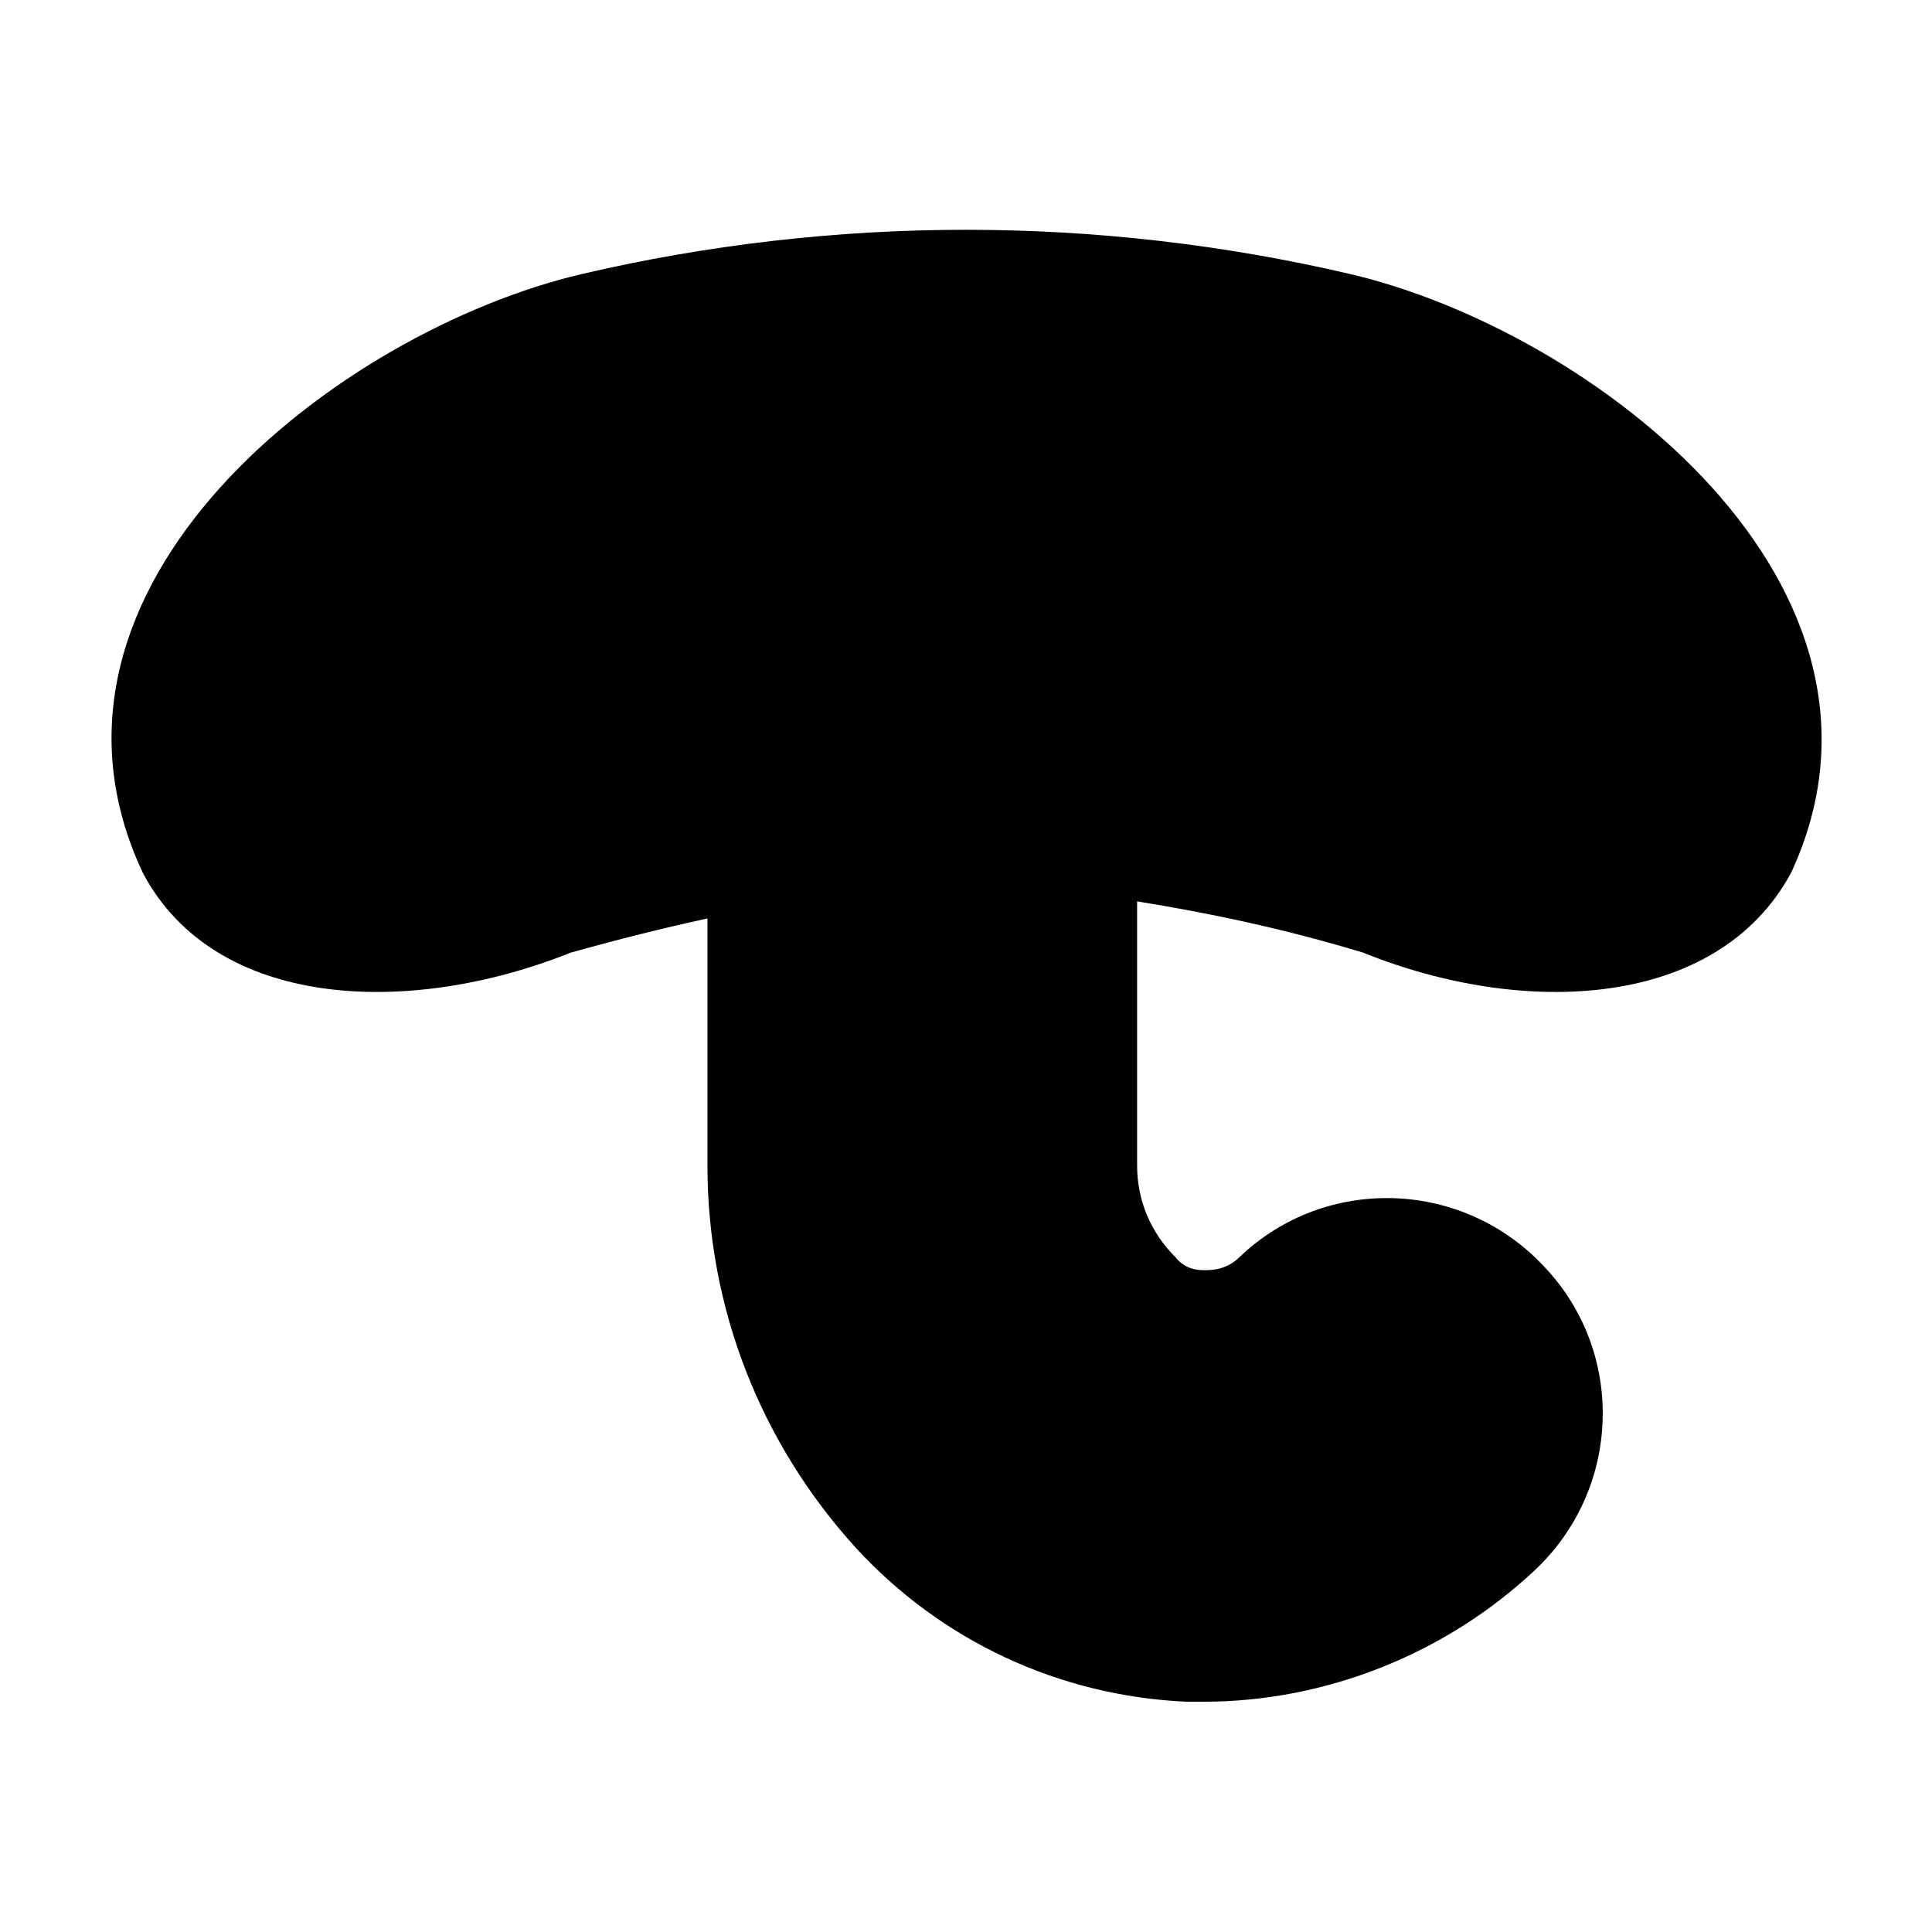
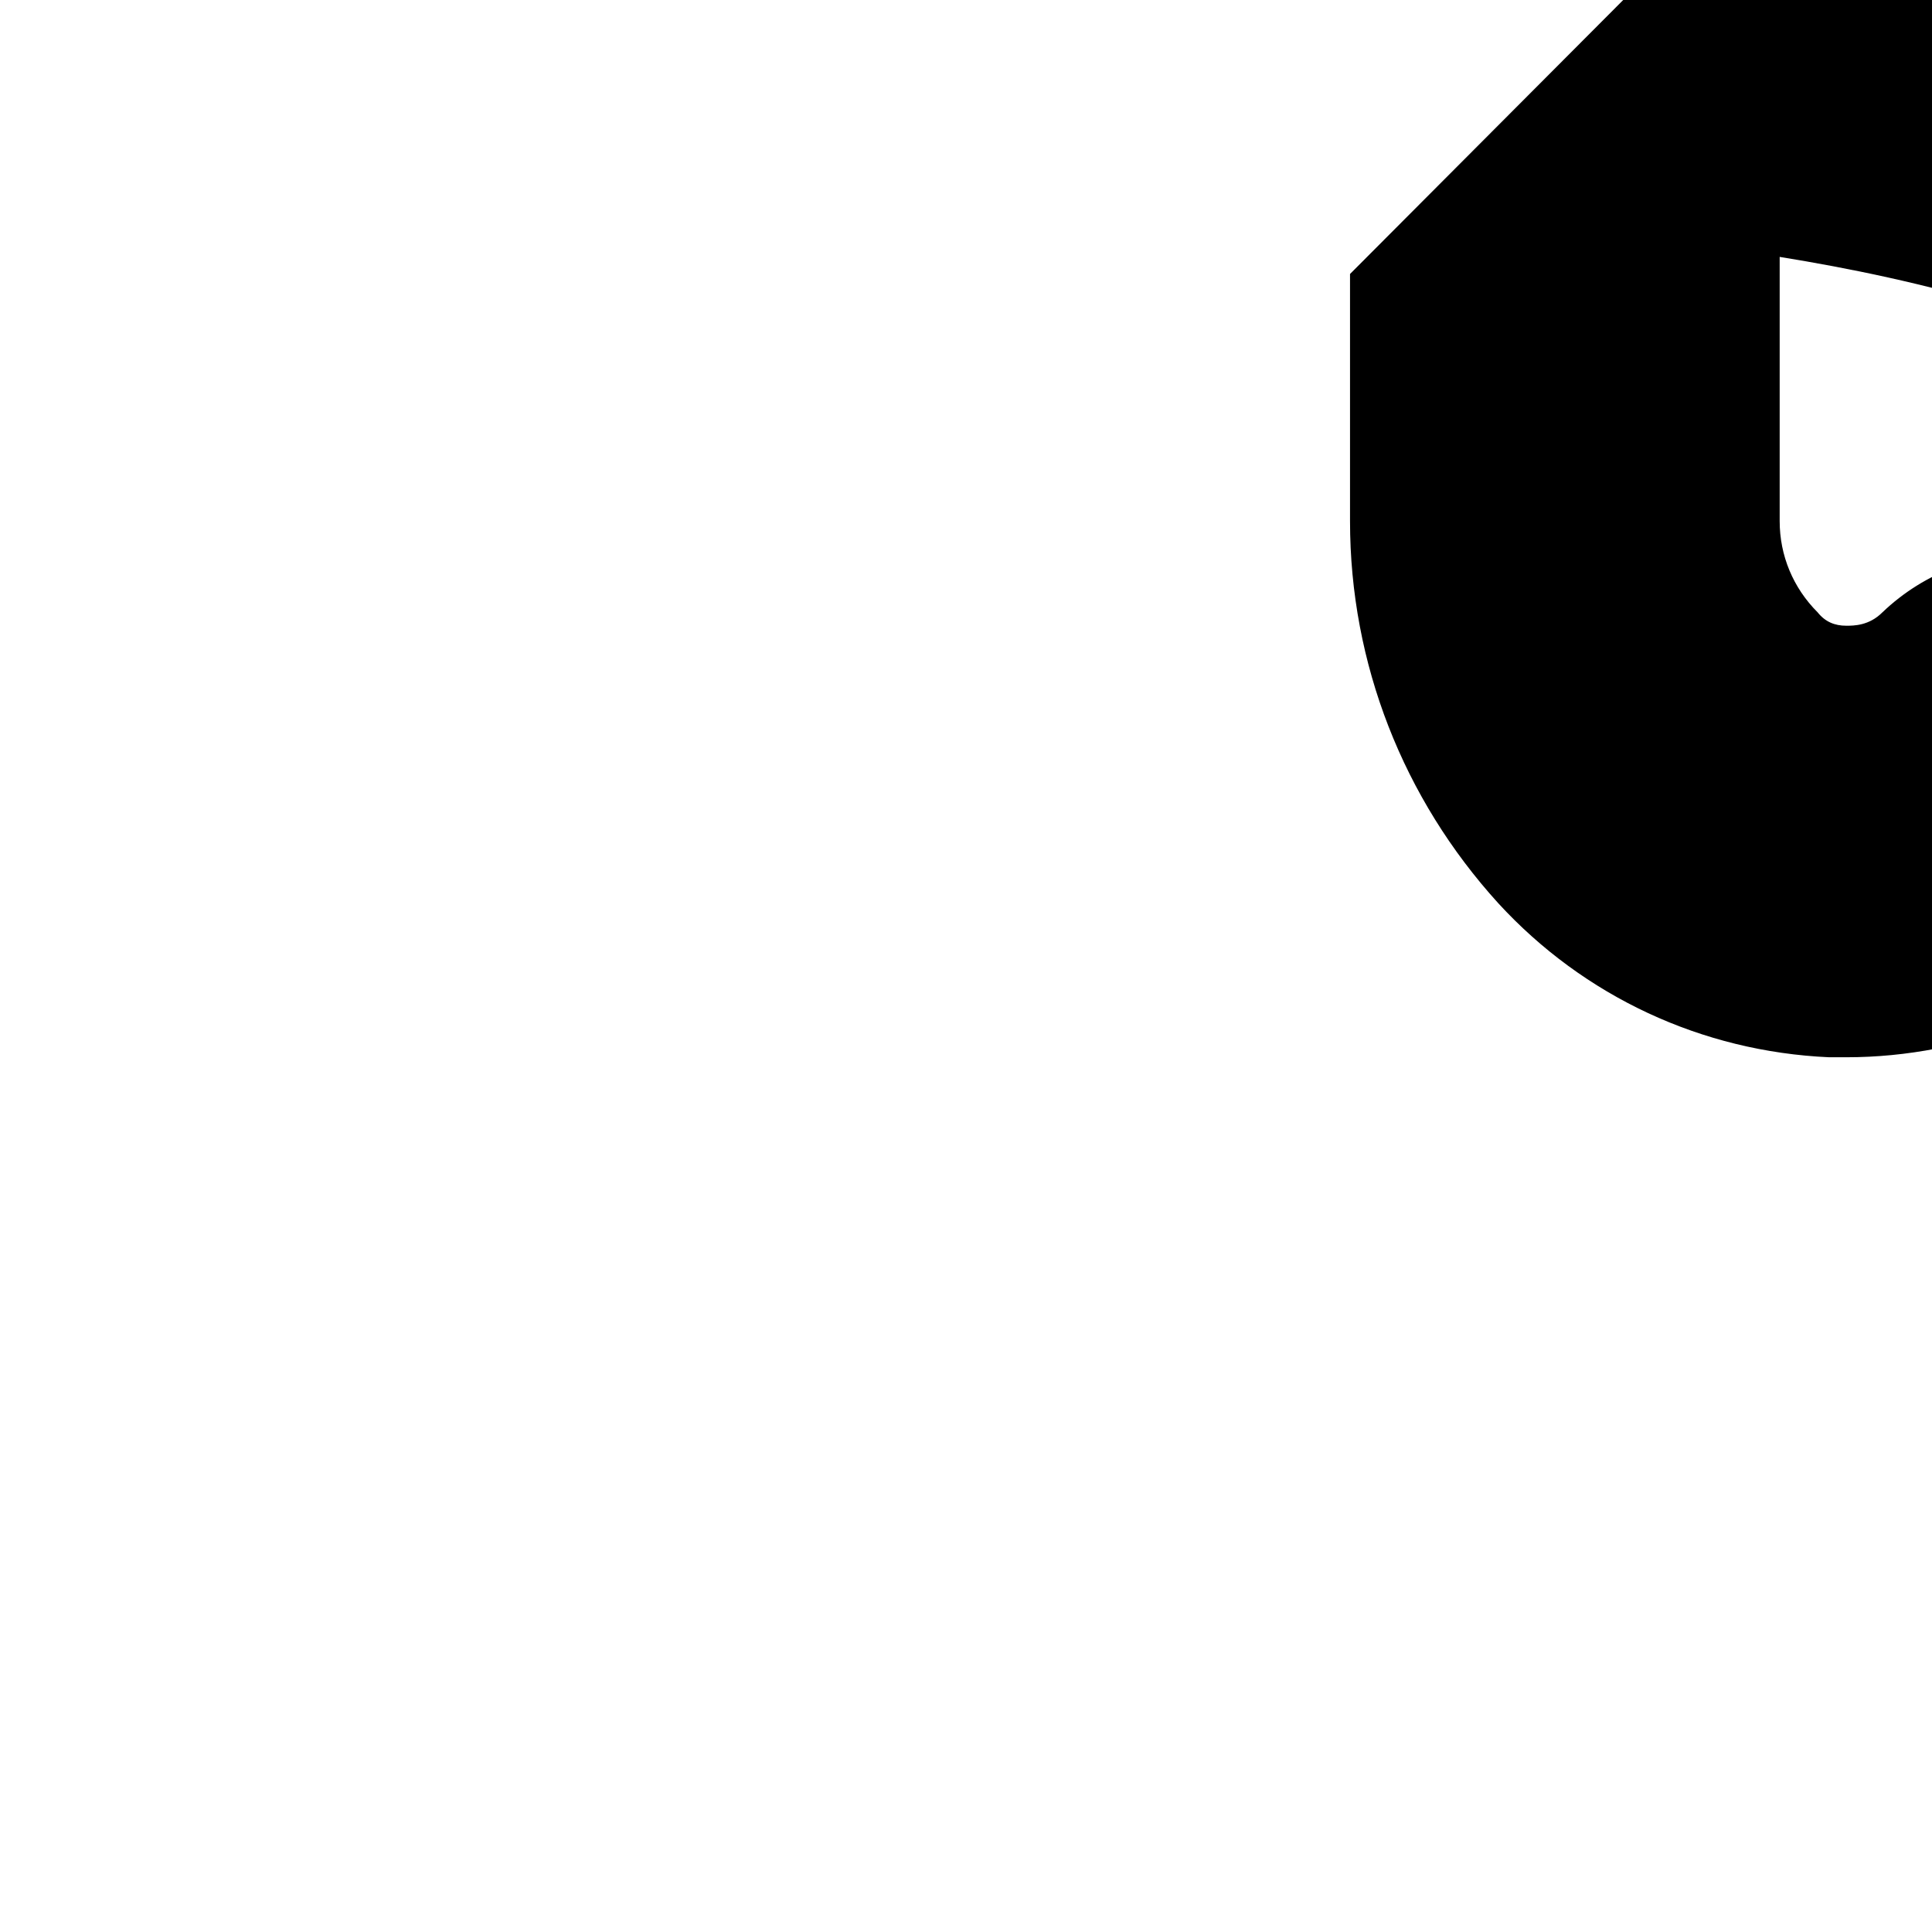
<svg xmlns="http://www.w3.org/2000/svg" fill="#000000" width="800px" height="800px" version="1.1" viewBox="144 144 512 512">
-   <path d="m501.77 216.61c-67.008-15.617-136.53-15.617-203.54 0-64.488 15.113-152.15 82.625-116.38 158.7 19.145 36.273 70.535 38.289 113.36 21.16 12.594-3.527 24.688-6.551 36.273-9.07v65.496c0 37.785 14.105 73.555 39.297 101.27 22.672 24.688 53.906 39.297 87.664 40.809h4.535c32.242 0 63.984-12.594 87.664-34.762 23.176-21.664 24.184-57.938 2.519-80.609-21.664-23.176-57.938-24.184-80.609-2.519-3.527 3.527-7.559 3.527-9.574 3.527-3.023 0-5.543-1.008-7.559-3.527-6.547-6.551-10.074-15.113-10.074-24.184v-70.031c18.641 3.023 38.289 7.055 59.953 13.602 42.32 17.129 93.707 15.113 113.36-21.16 35.27-76.07-52.395-143.58-116.88-158.7z" />
+   <path d="m501.77 216.61v65.496c0 37.785 14.105 73.555 39.297 101.27 22.672 24.688 53.906 39.297 87.664 40.809h4.535c32.242 0 63.984-12.594 87.664-34.762 23.176-21.664 24.184-57.938 2.519-80.609-21.664-23.176-57.938-24.184-80.609-2.519-3.527 3.527-7.559 3.527-9.574 3.527-3.023 0-5.543-1.008-7.559-3.527-6.547-6.551-10.074-15.113-10.074-24.184v-70.031c18.641 3.023 38.289 7.055 59.953 13.602 42.32 17.129 93.707 15.113 113.36-21.16 35.27-76.07-52.395-143.58-116.88-158.7z" />
</svg>